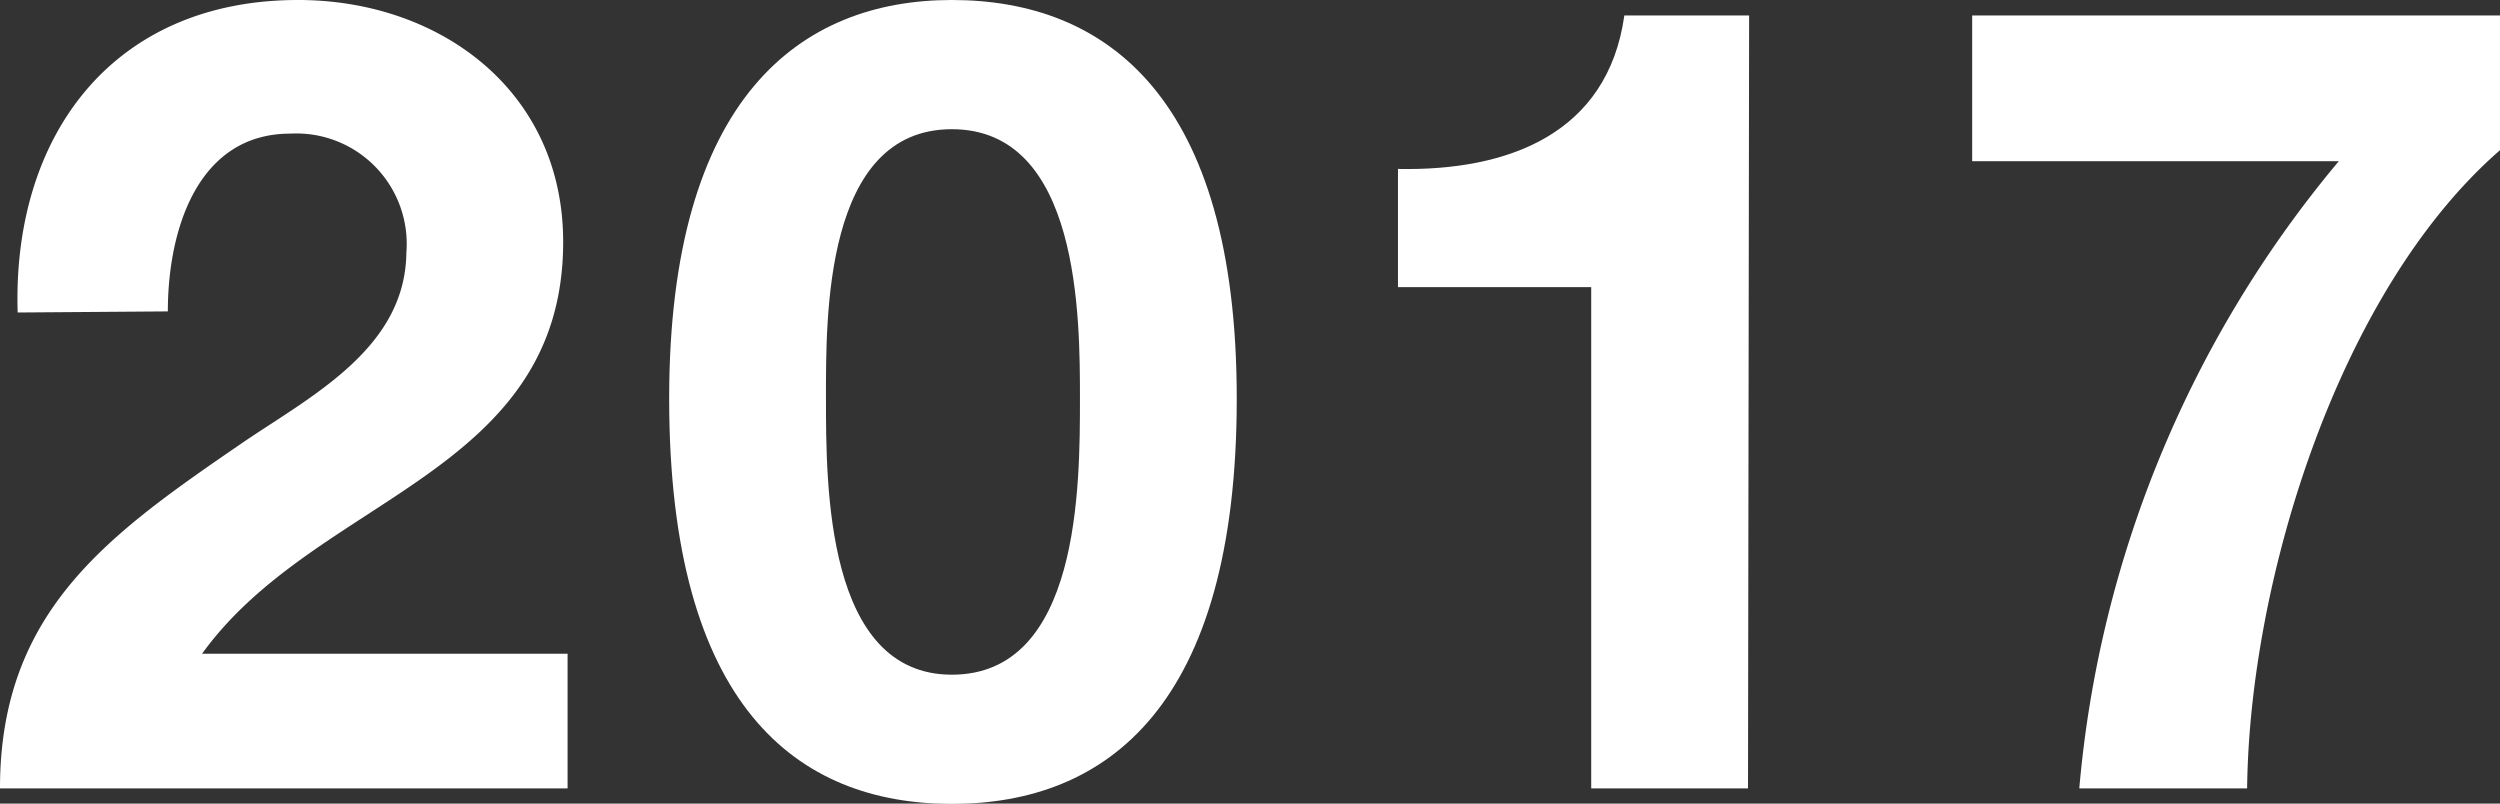
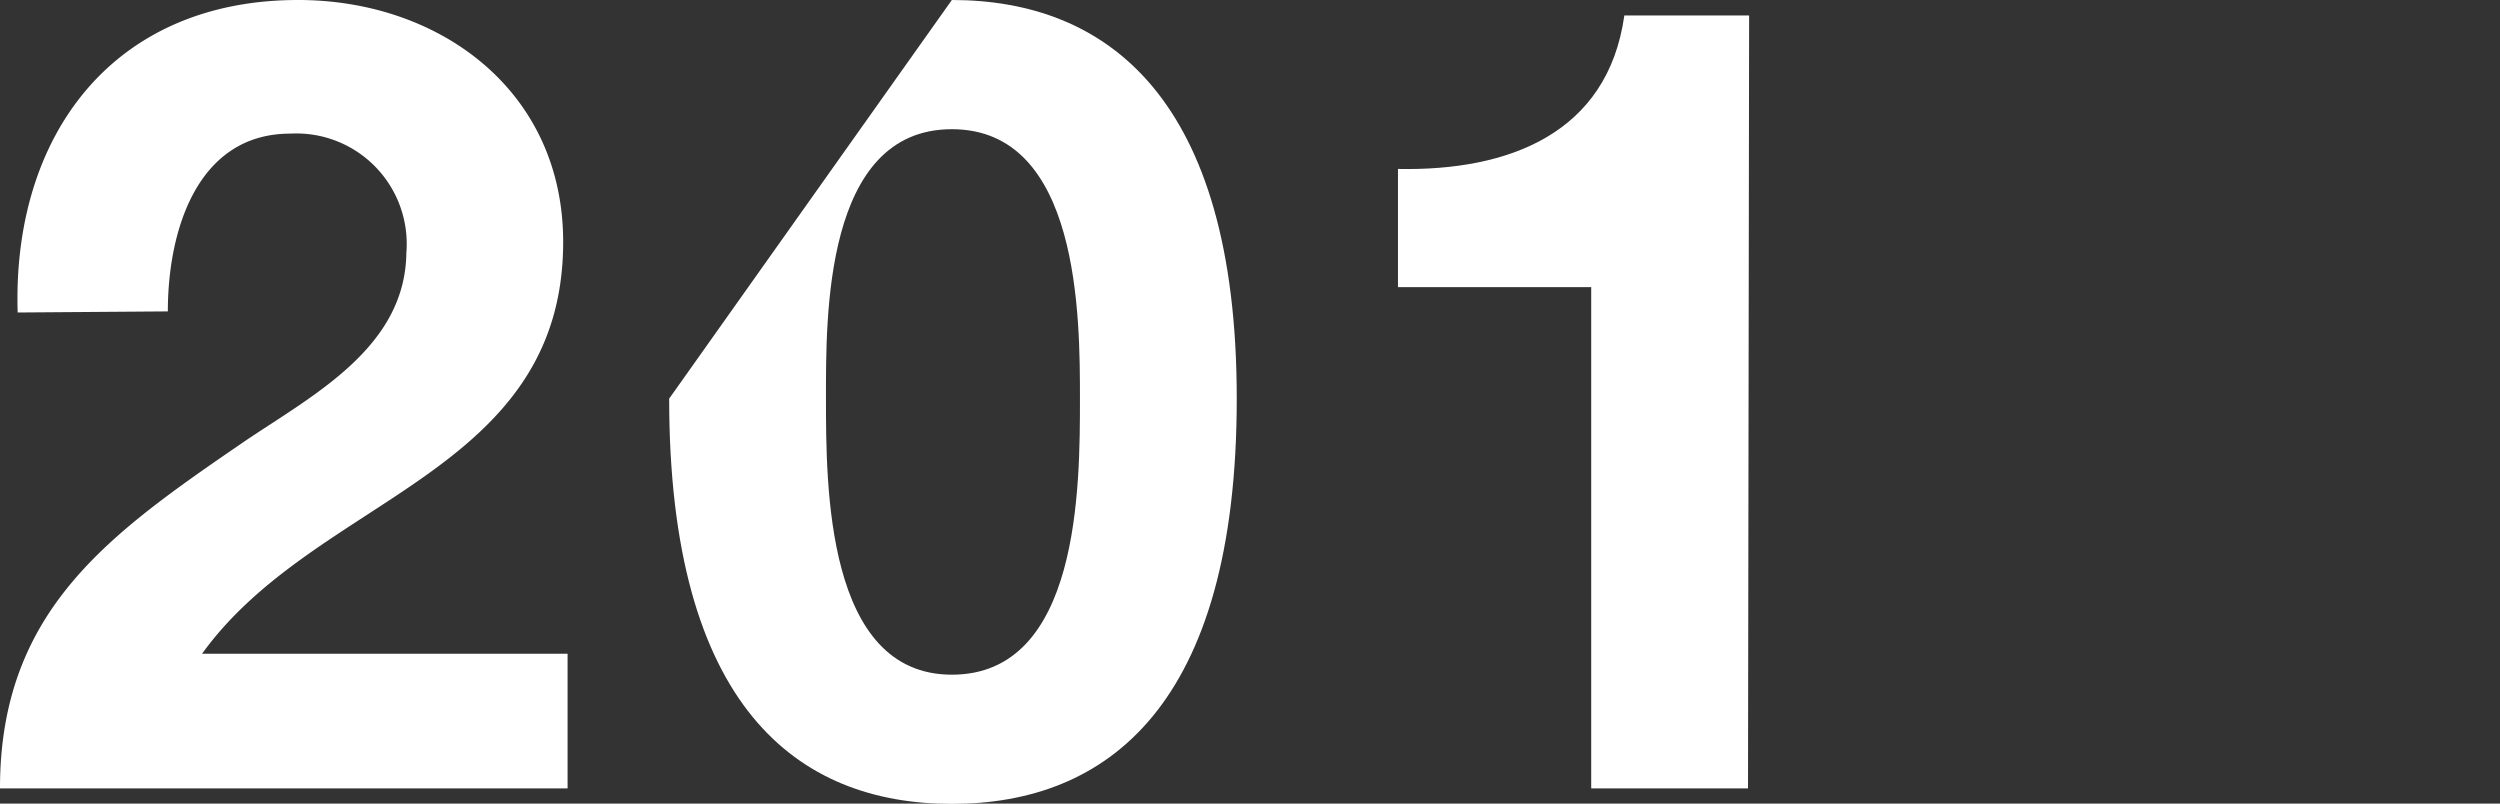
<svg xmlns="http://www.w3.org/2000/svg" viewBox="0 0 90.56 29.11">
  <rect x="0" y="0" width="90.56" height="29.11" fill="#333333" stroke="none" />
  <defs>
    <style>.cls-1{fill:#fff;}</style>
  </defs>
  <title>photo_tit_2017</title>
  <g id="レイヤー_2" data-name="レイヤー 2">
    <g id="contents_JP">
      <path class="cls-1" d="M.64,11.32C.44,4.92,4.08,0,10.8,0c5.12,0,9.6,3.28,9.6,8.76,0,4.2-2.24,6.52-5,8.48s-6,3.56-8.08,6.44H20.56v4.88H0C0,22.08,4,19.32,8.84,16c2.48-1.68,5.84-3.4,5.88-6.84a4,4,0,0,0-4.2-4.32c-3.36,0-4.44,3.48-4.44,6.44Z" />
-       <path class="cls-1" d="M34.48,0C40.08,0,44.8,3.52,44.8,14.44c0,11.16-4.72,14.68-10.32,14.68S24.24,25.6,24.24,14.44C24.24,3.52,29,0,34.48,0Zm0,24.44c4.64,0,4.64-6.84,4.64-10,0-2.92,0-9.76-4.64-9.76s-4.56,6.84-4.56,9.76C29.92,17.6,29.92,24.44,34.48,24.44Z" />
+       <path class="cls-1" d="M34.48,0C40.08,0,44.8,3.52,44.8,14.44c0,11.16-4.72,14.68-10.32,14.68S24.24,25.6,24.24,14.44Zm0,24.44c4.64,0,4.64-6.84,4.64-10,0-2.92,0-9.76-4.64-9.76s-4.56,6.84-4.56,9.76C29.92,17.6,29.92,24.44,34.48,24.44Z" />
      <path class="cls-1" d="M63.32,28.56H57.64V10.4h-7V6.12c4,.08,7.6-1.28,8.2-5.56h4.52Z" />
-       <path class="cls-1" d="M90.56,5.44c-5.88,5.12-9.08,15.64-9.16,23.12H75.32a40.91,40.91,0,0,1,9.4-22.72H71.44V.56H90.56Z" />
    </g>
  </g>
</svg>